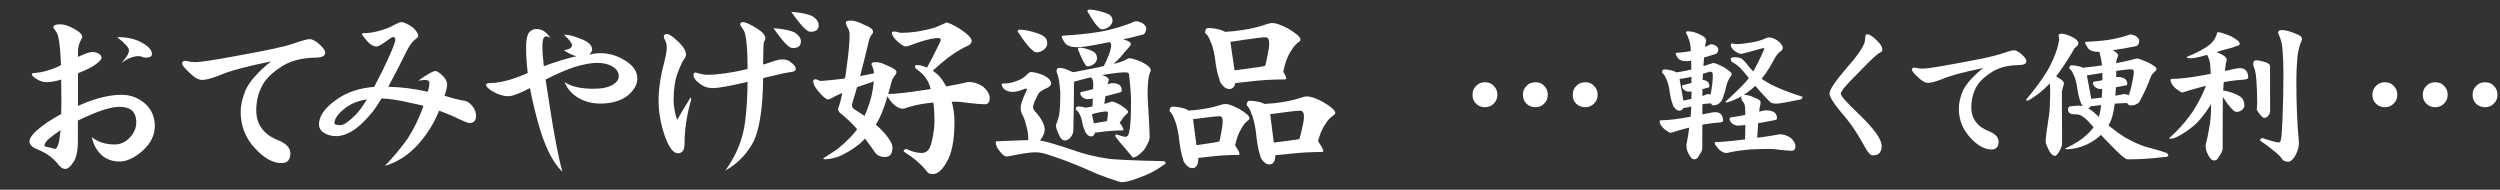
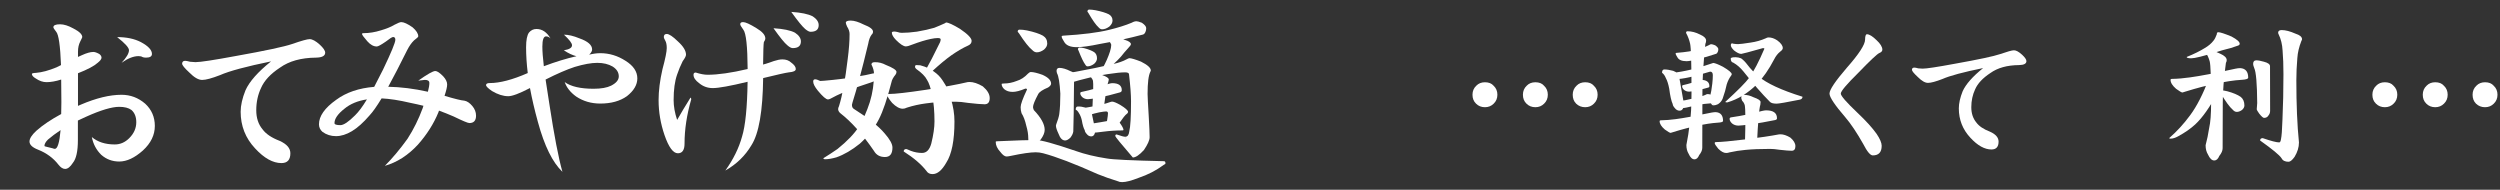
<svg xmlns="http://www.w3.org/2000/svg" version="1.1" id="cate_parts_id32" x="0px" y="0px" viewBox="0 0 527 40" style="enable-background:new 0 0 527 40;" xml:space="preserve">
  <rect x="0" y="0" width="527" height="40" fill="#333333" stroke="none" />
  <style type="text/css">
	.st0{fill:none;}
	.st1{fill:#FFFFFF;}
</style>
  <rect class="st0" width="527" height="40" />
  <g>
    <path class="st1" d="M12.66,5.12c0.81,0,1.73,0.29,2.77,0.86c1.28,0.65,1.91,1.26,1.91,1.84c0,0.05-0.14,0.37-0.43,0.94   c-0.31,0.6-0.47,1.3-0.47,2.11V12l0.78-0.35c1.02-0.47,1.84-0.7,2.46-0.7c0.31,0,0.73,0.14,1.25,0.43c0.31,0.23,0.47,0.5,0.47,0.78   c0,0.29-0.27,0.65-0.82,1.09c-0.76,0.68-2.14,1.41-4.14,2.19v6.88l0.62-0.27c3.23-1.38,6.08-2.07,8.55-2.07   c1.88,0,3.54,0.62,5,1.88c1.35,1.25,2.03,2.81,2.03,4.69c0,1.9-0.83,3.62-2.5,5.16c-1.75,1.56-3.41,2.34-5,2.34   c-1.46,0-2.72-0.47-3.79-1.41c-1.04-1.02-1.71-2.27-1.99-3.75c1.22,1.04,2.84,1.56,4.84,1.56c1.15,0,2.16-0.44,3.05-1.33   c0.99-0.99,1.48-2.11,1.48-3.36c0-1.12-0.34-1.98-1.02-2.58c-0.6-0.44-1.46-0.66-2.58-0.66c-1.56,0-3.91,0.7-7.03,2.11l-1.68,0.78   v4.14c0,2.32-0.35,3.91-1.05,4.77c-0.55,0.86-1.09,1.29-1.64,1.29c-0.47,0-0.94-0.3-1.41-0.9c-1.09-1.41-2.53-2.46-4.3-3.16   c-1.2-0.47-1.8-1.04-1.8-1.72c0-0.62,0.48-1.38,1.45-2.27c1.35-1.2,3.1-2.37,5.23-3.52l0.04-2.5c0-1.74-0.01-3.33-0.04-4.77   c-1.17,0.37-2.2,0.55-3.09,0.55c-0.76,0-1.51-0.26-2.27-0.78C7,16.22,6.72,15.91,6.72,15.59c0-0.13,0.29-0.21,0.86-0.23   c1.25-0.1,2.7-0.49,4.34-1.17l0.94-0.47c-0.16-4.11-0.5-6.46-1.02-7.03c-0.39-0.49-0.59-0.81-0.59-0.94   C11.25,5.33,11.72,5.12,12.66,5.12z M12.77,27.43c-1.02,0.68-1.9,1.34-2.66,1.99c-0.5,0.5-0.74,0.94-0.74,1.33   c0,0.08,0.16,0.14,0.47,0.2l1.25,0.31c0.21,0.08,0.36,0.12,0.47,0.12C12.13,31.38,12.54,30.06,12.77,27.43z M24.69,7.82   c1.98,0,3.65,0.35,5,1.05c1.56,0.83,2.34,1.67,2.34,2.5c0,0.52-0.42,0.78-1.25,0.78c-0.31,0-0.56-0.04-0.74-0.12   c-0.18-0.13-0.46-0.2-0.82-0.2c-1.07,0-2.27,0.47-3.59,1.41c1.04-1.12,1.56-2,1.56-2.66C27.19,10.05,26.35,9.12,24.69,7.82z" />
    <path class="st1" d="M39.03,12.82c0.21,0,0.56,0.07,1.05,0.2c0.52,0.05,0.9,0.08,1.13,0.08c1.02,0,3.84-0.43,8.48-1.29   c6.28-1.12,10.25-1.97,11.91-2.54c1.95-0.68,3.18-1.02,3.67-1.02c0.57,0,1.29,0.39,2.15,1.17c0.75,0.7,1.13,1.26,1.13,1.68   c0,0.68-0.65,1.03-1.95,1.05c-3.12,0.03-5.65,0.73-7.58,2.11c-1.98,1.3-3.31,2.72-3.98,4.26c-0.68,1.43-1.02,3.01-1.02,4.73   c0,1.62,0.44,2.96,1.33,4.02c0.7,0.96,1.9,1.77,3.59,2.42c1.51,0.68,2.27,1.55,2.27,2.62c0,1.38-0.62,2.07-1.88,2.07   c-1.8,0-3.65-1.03-5.55-3.09c-2.03-2.16-3.05-4.74-3.05-7.73c0-1.33,0.34-2.84,1.02-4.53c0.83-1.85,2.63-3.88,5.39-6.09   c-5.21,1.07-8.79,2.03-10.74,2.89c-1.75,0.68-3.01,1.02-3.79,1.02s-1.68-0.52-2.7-1.56c-1.02-0.94-1.52-1.56-1.52-1.88   C38.41,13.02,38.62,12.82,39.03,12.82z" />
    <path class="st1" d="M84.58,4.66c0.55,0,1.34,0.37,2.38,1.09c0.81,0.7,1.21,1.34,1.21,1.91c0,0.13-0.3,0.42-0.9,0.86   c-0.52,0.5-1,1.19-1.45,2.07c-1.51,3.05-2.84,5.61-3.98,7.7c2.66,0.05,5.44,0.4,8.36,1.05c0.21-0.78,0.31-1.39,0.31-1.84   c0-0.44-0.31-0.66-0.94-0.66L88.17,17c1.9-1.35,3.1-2.03,3.59-2.03c0.39,0,0.95,0.38,1.68,1.13c0.55,0.6,0.82,1.17,0.82,1.72   c0,0.47-0.18,1.26-0.55,2.38c2.19,0.65,3.58,0.99,4.18,1.02c0.57,0.1,1.13,0.48,1.68,1.13c0.52,0.62,0.78,1.3,0.78,2.03   c0,1.04-0.47,1.56-1.41,1.56c-0.31,0-1.41-0.46-3.28-1.37c-1.07-0.47-2.11-0.88-3.12-1.25l-0.12,0.35   c-0.99,2.42-2.44,4.7-4.34,6.84c-2.08,2.24-4.4,3.72-6.95,4.45c1.61-1.62,3.2-3.52,4.77-5.7c1.28-1.98,2.34-4.13,3.2-6.45   l0.16-0.51c-0.94-0.23-1.86-0.44-2.77-0.62c-2.32-0.55-4.34-0.86-6.05-0.94c-1.02,1.67-1.86,2.87-2.54,3.59   c-1.3,1.51-2.54,2.62-3.71,3.32s-2.29,1.05-3.36,1.05c-1.07,0-2.02-0.3-2.85-0.9c-0.5-0.44-0.74-0.98-0.74-1.6   c0-1.72,1.21-3.44,3.63-5.16c2.11-1.56,4.78-2.47,8.01-2.73c0.57-1.09,1.2-2.32,1.88-3.67c1.72-3.59,2.58-5.68,2.58-6.25   c0-0.39-0.16-0.59-0.47-0.59c-0.21,0-0.73,0.33-1.56,0.98c-0.99,0.68-1.62,1.02-1.88,1.02c-0.68,0-1.34-0.36-1.99-1.09   c-0.76-0.86-1.13-1.38-1.13-1.56c0-0.1,0.1-0.16,0.31-0.16c1.2,0,2.42-0.2,3.67-0.59c1.22-0.36,2.17-0.75,2.85-1.17   C83.86,4.85,84.34,4.66,84.58,4.66z M77.35,20.95c-1.93,0.29-3.52,0.95-4.77,1.99c-1.38,1.09-2.07,2.1-2.07,3.01   c0,0.29,0.42,0.43,1.25,0.43c0.68,0,1.71-0.69,3.09-2.07C75.6,23.58,76.44,22.46,77.35,20.95z" />
    <path class="st1" d="M118.88,7.31c0.94,0,2.03,0.26,3.28,0.78c1.77,0.62,2.66,1.41,2.66,2.34c0,0.34-0.21,0.7-0.62,1.09   c0.86-0.21,1.64-0.31,2.34-0.31c1.88,0,3.65,0.53,5.31,1.6c1.67,1.04,2.5,2.28,2.5,3.71c0,1.35-0.73,2.6-2.19,3.75   c-1.46,1.04-3.33,1.56-5.62,1.56c-1.9,0-3.59-0.49-5.08-1.48c-1.22-0.88-2.03-1.9-2.42-3.05c1.3,0.94,3.33,1.41,6.09,1.41   c1.59,0,2.83-0.22,3.71-0.66c1.07-0.55,1.6-1.2,1.6-1.95c0-0.83-0.43-1.52-1.29-2.07c-0.89-0.52-1.97-0.78-3.24-0.78   c-1.28,0-2.87,0.29-4.77,0.86c-1.67,0.55-3.71,1.43-6.13,2.66l0.82,5.31c0.99,6.48,1.9,11.2,2.73,14.14   c-2.08-1.98-3.8-5.47-5.16-10.47c-0.7-2.53-1.26-4.92-1.68-7.19c-2.21,1.15-3.74,1.72-4.57,1.72c-1.07,0-2.21-0.36-3.44-1.09   c-0.83-0.57-1.25-0.99-1.25-1.25c0-0.29,0.26-0.43,0.78-0.43c2.13,0,4.8-0.7,8.01-2.11c-0.23-1.9-0.35-3.71-0.35-5.43   c0-1.54,0.21-2.58,0.62-3.12c0.42-0.49,0.94-0.74,1.56-0.74c1.2,0,2.19,0.66,2.97,1.99c-0.29-0.29-0.6-0.43-0.94-0.43   c-0.52,0-0.78,0.72-0.78,2.15c0,0.99,0.1,2.37,0.31,4.14c2.5-0.94,4.79-1.64,6.88-2.11c-0.83-0.21-1.72-0.62-2.66-1.25   c1.15-0.18,1.72-0.53,1.72-1.05C120.6,9.12,120.03,8.38,118.88,7.31z" />
    <path class="st1" d="M140.55,7.16c0.49,0,1.28,0.52,2.34,1.56c1.15,1.04,1.72,1.98,1.72,2.81c0,0.29-0.23,0.74-0.7,1.37   c-0.47,0.94-0.86,1.88-1.17,2.81c-0.5,1.41-0.74,3.2-0.74,5.39c0,1.33,0.25,2.72,0.74,4.18c0.78-1.38,1.72-2.94,2.81-4.69   c0.1,0,0.16,0.12,0.16,0.35c-0.94,3.26-1.41,6.37-1.41,9.34c0,1.35-0.47,2.03-1.41,2.03c-0.99,0-1.93-1.28-2.81-3.83   c-0.83-2.42-1.25-4.88-1.25-7.38c0-1.95,0.27-4.13,0.82-6.52c0.6-2.21,0.9-3.7,0.9-4.45c0-0.68-0.1-1.2-0.31-1.56   c-0.21-0.36-0.31-0.61-0.31-0.74C139.93,7.38,140.14,7.16,140.55,7.16z M156.65,4.66c0.49,0,1.42,0.42,2.77,1.25   c1.28,0.76,1.91,1.48,1.91,2.19c0,0.21-0.1,0.47-0.31,0.78c-0.08,0.39-0.13,1.97-0.16,4.73c0.91-0.26,1.67-0.51,2.27-0.74   c0.7-0.23,1.3-0.35,1.8-0.35c0.75,0,1.37,0.22,1.84,0.66c0.65,0.47,0.98,0.92,0.98,1.37c0,0.39-0.48,0.62-1.45,0.7   c-0.65,0.08-2.46,0.48-5.43,1.21c-0.08,6.98-0.9,11.69-2.46,14.14c-1.33,2.24-3.16,4.02-5.51,5.35c1.69-2.37,2.86-4.75,3.52-7.15   c0.7-2.27,1.09-6.12,1.17-11.56c-3.67,0.89-6.12,1.33-7.34,1.33c-1.09,0-2.06-0.35-2.89-1.05c-0.78-0.57-1.17-1.16-1.17-1.76   c0-0.31,0.16-0.47,0.47-0.47c0.96,0.31,1.8,0.47,2.5,0.47c2.19,0,5-0.4,8.44-1.21c-0.03-4.79-0.33-7.55-0.9-8.28   c-0.44-0.6-0.66-0.98-0.66-1.13C156.02,4.81,156.23,4.66,156.65,4.66z M163.05,5.95c2.08,0.13,3.59,0.44,4.53,0.94   c0.83,0.55,1.25,1.16,1.25,1.84c0,0.94-0.57,1.41-1.72,1.41c-0.31,0-0.69-0.2-1.13-0.59C165.38,9.07,164.41,7.87,163.05,5.95z    M166.8,2.51c2.06,0.13,3.57,0.44,4.53,0.94c0.83,0.55,1.25,1.16,1.25,1.84c0,0.94-0.57,1.41-1.72,1.41c-0.29,0-0.66-0.2-1.13-0.59   C169.16,5.63,168.18,4.44,166.8,2.51z" />
    <path class="st1" d="M172.9,17.07c0.32,0,1.22-0.08,2.69-0.23c2.2-0.22,4.49-0.56,6.87-1.01c1.23-0.3,2.01-0.44,2.33-0.44   c0.78,0,1.17,0.24,1.17,0.73c0,0.25-0.12,0.42-0.36,0.49c-1.24,0.52-2.67,1.03-4.29,1.54c-2.48,0.83-4.59,1.73-6.32,2.69   c-0.19,0.08-0.34,0.12-0.45,0.12c-0.41,0-1.12-0.62-2.14-1.85c-0.65-0.8-0.98-1.44-0.98-1.92c0-0.31,0.13-0.47,0.4-0.47   C172.06,16.71,172.42,16.83,172.9,17.07z M186.72,13.68c1.51,0.6,2.26,1.09,2.26,1.48c0,0.19-0.07,0.39-0.21,0.58   c-0.48,0.58-0.77,1.12-0.86,1.62c-0.91,3.54-1.79,6.14-2.65,7.79c-0.96,1.88-2.29,3.6-4.01,5.14c-1.67,1.35-3.32,2.31-4.94,2.88   c-0.96,0.27-1.74,0.4-2.36,0.4c-0.25,0-0.38-0.07-0.38-0.22c1.03-0.63,2.02-1.28,2.97-1.94c2.05-1.65,3.56-3.22,4.51-4.71   c0.88-1.41,1.65-3.14,2.31-5.18c0.59-1.92,0.88-3.9,0.88-5.94c0-0.62-0.18-1.28-0.54-1.97c0-0.33,0.23-0.5,0.7-0.5   C185.22,13.09,186,13.29,186.72,13.68z M182.11,5.19c1.28,0.49,1.92,0.98,1.92,1.48c0,0.25-0.09,0.46-0.28,0.62   c-0.35,0.46-0.59,1.1-0.73,1.93c-1.29,5.39-2.4,9.51-3.31,12.37c-0.08,0.25-0.12,0.41-0.12,0.5c0,0.42,0.13,0.71,0.41,0.87   c3.03,1.91,5.19,3.62,6.47,5.14c1.11,1.26,1.66,2.26,1.66,3.01c0,1.33-0.53,1.99-1.58,1.99c-1.06,0-1.83-0.43-2.32-1.29   c-2.37-3.47-4.75-6.14-7.14-7.99c-0.27-0.26-0.41-0.54-0.41-0.83c0-0.16,0.06-0.37,0.18-0.61c0.7-2.2,1.31-5.52,1.84-9.96   c0.26-2,0.39-3.75,0.39-5.25c0-0.49-0.17-1.01-0.53-1.58c-0.18-0.39-0.26-0.66-0.26-0.81c0-0.29,0.35-0.44,1.04-0.44   C180.08,4.34,181,4.63,182.11,5.19z M204.37,17.28c0.82,0,1.76,0.31,2.81,0.93c0.96,0.82,1.45,1.64,1.45,2.46   c0,0.87-0.36,1.31-1.07,1.31c-0.68,0-1.85-0.1-3.5-0.29c-1.02-0.17-1.9-0.25-2.64-0.25c-2.54,0-4.63,0.12-6.26,0.36   c-1.36,0.18-2.69,0.47-3.99,0.89c-0.29,0.15-0.58,0.23-0.87,0.23c-0.67,0-1.42-0.41-2.23-1.22c-0.67-0.81-1.01-1.34-1.01-1.6   c0-0.2,0.13-0.29,0.38-0.29c1.24,0,3.82-0.29,7.75-0.88c3.79-0.59,6.72-1.13,8.79-1.62C204.16,17.3,204.29,17.28,204.37,17.28z    M188.52,6.65c0.19,0,0.42,0.04,0.71,0.11c0.28,0.11,0.57,0.16,0.85,0.16c0.91,0,1.99-0.08,3.22-0.25   c1.41-0.24,2.62-0.51,3.64-0.81c0.77-0.3,1.53-0.63,2.27-0.97c0.11-0.1,0.18-0.15,0.21-0.15c0.48,0,1.46,0.45,2.94,1.34   c1.64,1.11,2.46,1.96,2.46,2.53c0,0.44-0.24,0.77-0.73,0.99c-1.08,0.48-2.28,1.18-3.6,2.1c-1.11,0.79-2.45,1.91-4.02,3.35   c-0.28,0.26-0.64,0.39-1.1,0.39c-0.29,0-0.43-0.1-0.43-0.31c0.91-1.6,1.99-3.68,3.23-6.24c0.08-0.22,0.12-0.39,0.12-0.52   c0.05-0.23-0.16-0.35-0.62-0.35c-0.4,0-0.9,0.07-1.52,0.2c-1.08,0.23-2.35,0.62-3.79,1.16c-0.65,0.27-1.12,0.4-1.41,0.4   c-0.48,0-1.17-0.45-2.07-1.35C188.29,7.82,188,7.31,188,6.89C188,6.73,188.17,6.65,188.52,6.65z M193.15,13.72   c0.29,0,0.57,0.01,0.83,0.04c1.29,0.35,2.26,0.8,2.92,1.35c0.73,0.51,1.32,1.11,1.78,1.82c0.92,1.33,1.52,2.64,1.78,3.93   c0.49,1.6,0.74,3.18,0.74,4.75c0,4.03-0.58,6.92-1.73,8.69c-0.91,1.6-1.87,2.4-2.88,2.4c-0.58,0-1.01-0.21-1.28-0.64   c-1.07-1.39-2.67-2.77-4.81-4.13c0-0.34,0.18-0.51,0.55-0.51c0.06,0,0.37,0.12,0.93,0.37c0.78,0.3,1.58,0.45,2.39,0.45   c0.94,0,1.59-0.67,1.95-2c0.45-1.82,0.67-3.37,0.67-4.64c0-2.08-0.16-3.95-0.49-5.59c-0.32-1.52-0.69-2.58-1.09-3.18   c-0.36-0.72-1.11-1.48-2.25-2.28c-0.18-0.16-0.27-0.3-0.27-0.41C192.88,13.86,192.97,13.72,193.15,13.72z" />
    <path class="st1" d="M226.78,31.83c1.89,0.67,4.08,1.2,6.57,1.58c1.25,0.23,5.26,0.42,12.02,0.57c0.21,0,0.31,0.15,0.31,0.46   c0,0.1-0.12,0.21-0.35,0.31c-1.62,1.19-3.39,2.1-5.33,2.75c-1.51,0.59-2.66,0.89-3.45,0.89c-0.38,0-0.67-0.06-0.86-0.17   c-1.61-0.5-3.03-1-4.28-1.51c-4.93-2.21-8.77-3.67-11.5-4.4c-0.53-0.14-1.05-0.21-1.58-0.21c-1.12,0-2.84,0.25-5.16,0.74   c-0.46,0.1-0.79,0.15-0.98,0.15c-0.39,0-0.83-0.32-1.32-0.97c-0.65-0.7-0.97-1.39-0.97-2.09c0-0.1,0.08-0.15,0.24-0.15   c4.05-0.18,6.79-0.27,8.2-0.27C219.47,29.51,222.28,30.29,226.78,31.83z M219.75,15.77c1.21,0.54,1.82,1.16,1.82,1.86   c0,0.27-0.21,0.54-0.63,0.81c-1.13,0.47-1.82,0.92-2.07,1.37c-0.74,1.38-1.11,2.3-1.11,2.77c0,0.13,0.06,0.34,0.17,0.62   c1.53,1.6,2.29,2.99,2.29,4.17c0,0.6-0.28,1.28-0.84,2.05c-0.68,0.65-1.35,0.97-2,0.97c-0.58,0-0.87-0.12-0.87-0.35   c0-0.05,0.06-0.09,0.18-0.14c0.1-0.19,0.12-0.45,0.07-0.78c0-0.8-0.14-1.67-0.42-2.61c-0.24-1.09-0.57-1.97-1-2.65   c-0.13-0.41-0.19-0.84-0.19-1.28c0-0.57,0.44-1.8,1.33-3.67v-0.08c0-0.11-0.11-0.16-0.32-0.16c-1.11,0.47-2.01,0.7-2.7,0.7   c-0.72,0-1.31-0.19-1.77-0.58c-0.36-0.34-0.54-0.7-0.54-1.08c0-0.07,0.16-0.11,0.48-0.11c0.9,0,1.8-0.18,2.7-0.54   c0.87-0.26,1.66-0.78,2.38-1.55c0.22-0.22,0.42-0.33,0.61-0.33C217.85,15.19,218.66,15.38,219.75,15.77z M216.51,6.42   c1.48,0.32,2.59,0.68,3.34,1.1c0.61,0.38,0.91,0.93,0.91,1.66c0,0.44-0.22,0.86-0.67,1.27c-0.52,0.38-1.03,0.58-1.53,0.58   c-0.34,0-0.66-0.16-0.96-0.48c-0.7-0.56-1.64-1.73-2.8-3.53c-0.18-0.19-0.28-0.33-0.28-0.42c0.06-0.23,0.18-0.35,0.38-0.35   C215.36,6.24,215.9,6.3,216.51,6.42z M225.61,14.98c0.7,0.26,1.05,0.5,1.05,0.74c0,0.08-0.06,0.16-0.18,0.23   c-0.06,0.44-0.09,1.33-0.09,2.68c-0.02,3.91-0.07,6.94-0.14,9.08c-0.05,0.42-0.26,0.85-0.62,1.32c-0.42,0.39-0.78,0.58-1.09,0.58   c-0.6,0-1.06-0.47-1.4-1.41c-0.36-0.76-0.55-1.33-0.55-1.72l0.06-0.26c0.35-0.91,0.56-1.62,0.64-2.14   c0.16-1.17,0.23-2.61,0.23-4.34c-0.13-2.25-0.36-3.69-0.72-4.34c-0.05-0.21-0.08-0.35-0.08-0.43c0-0.44,0.21-0.66,0.62-0.66   C223.98,14.32,224.73,14.54,225.61,14.98z M239.58,4.48c0.22,0,0.59,0.11,1.13,0.32c0.61,0.42,0.91,0.8,0.91,1.13   c0,0.31-0.05,0.57-0.15,0.78c-0.12,0.31-0.3,0.5-0.52,0.57c-2.93,0.78-5.95,1.44-9.07,1.98c-2.17,0.46-3.8,0.68-4.91,0.68   c-1.38,0-2.27-0.39-2.67-1.17c-0.33-0.5-0.5-0.85-0.5-1.07c0-0.12,0.1-0.18,0.29-0.18c4.12-0.24,7.34-0.65,9.67-1.22   c1.86-0.45,3.47-0.95,4.83-1.52C238.93,4.58,239.26,4.48,239.58,4.48z M240.52,12.99c1.38,0.69,2.07,1.31,2.07,1.86   c0,0.08-0.03,0.16-0.09,0.25c-0.4,0.8-0.59,2.36-0.59,4.69c0,0.48,0.08,2.09,0.25,4.85c0.12,2.12,0.18,3.56,0.18,4.29   c0,0.61-0.4,1.51-1.19,2.68c-0.96,1.06-1.75,1.59-2.37,1.59l-1.57-4.38c0.47,0,0.75-0.36,0.83-1.07c0.26-1.01,0.38-3.16,0.38-6.43   c0-1.34-0.14-3.21-0.42-5.63c0-0.3-0.28-0.44-0.84-0.44c-0.82,0-2.03,0.12-3.63,0.37c-2.42,0.35-5.17,1-8.26,1.94   c-0.2,0-0.49-0.29-0.88-0.88c-0.28-0.39-0.42-0.8-0.42-1.22c0-0.08,0.1-0.13,0.31-0.13c1.21-0.03,2.12-0.11,2.72-0.25   c2.56-0.46,5.11-0.99,7.64-1.58c1.17-0.26,2.12-0.59,2.83-0.99c0.28-0.16,0.5-0.25,0.64-0.25   C238.53,12.29,239.33,12.52,240.52,12.99z M228.94,22.71c0.77,0.31,1.16,0.64,1.16,0.98l0.79,3.76c-0.05,0.86-0.34,1.3-0.87,1.3   c-0.37,0-0.68-0.17-0.95-0.52c-0.27-0.3-0.4-0.56-0.4-0.77c-0.25-0.42-0.46-1.14-0.63-2.15c-0.15-0.62-0.36-1.12-0.61-1.48   c-0.17-0.33-0.39-0.57-0.67-0.72c0-0.44,0.15-0.66,0.45-0.66C227.7,22.43,228.27,22.52,228.94,22.71z M228.57,10.16   c0.93,0.25,1.63,0.53,2.11,0.85c0.38,0.29,0.57,0.72,0.57,1.29c0,0.4-0.2,0.79-0.61,1.16c-0.48,0.35-0.95,0.53-1.4,0.53   c-0.17,0-0.33-0.13-0.48-0.4c-0.35-0.46-0.82-1.43-1.4-2.91c-0.09-0.16-0.14-0.27-0.14-0.34c0.05-0.21,0.17-0.32,0.35-0.32   C227.85,10.02,228.19,10.07,228.57,10.16z M234.45,17.53c1.34,0,2.02,0.49,2.02,1.47c0,0.25-0.13,0.41-0.4,0.48   c-1.58,0.46-3.09,0.83-4.51,1.11c-1.13,0.21-1.87,0.32-2.22,0.32c-0.45,0-0.85-0.14-1.18-0.42c-0.29-0.28-0.44-0.55-0.44-0.83   c0-0.16,0.09-0.25,0.27-0.28c2.05-0.42,3.95-0.99,5.7-1.7C234.03,17.58,234.29,17.53,234.45,17.53z M236.14,22.11   c1.11,0.68,1.66,1.18,1.66,1.48c-0.02,0.18-0.11,0.32-0.27,0.41c-0.33,0.24-0.85,0.89-1.58,1.96c-0.53,0.54-1.09,0.81-1.69,0.81   c-0.66,0-1-0.29-1-0.86c0.08-0.26,0.16-0.74,0.25-1.43c0.03-0.23,0.05-0.43,0.05-0.59c0-0.27-0.13-0.4-0.4-0.4   c-0.22,0-0.7,0.06-1.43,0.19c-0.61,0.12-1.42,0.34-2.41,0.66c-0.2,0-0.46-0.16-0.78-0.49c-0.26-0.3-0.41-0.61-0.46-0.91   c0.04-0.11,0.15-0.16,0.32-0.16c0.91-0.13,2.11-0.37,3.62-0.69c0.78-0.17,1.49-0.38,2.11-0.61c0.1-0.04,0.2-0.06,0.28-0.06   C234.72,21.41,235.3,21.64,236.14,22.11z M230.94,2.16c1.24,0.25,2.18,0.54,2.81,0.86c0.51,0.3,0.77,0.73,0.77,1.31   c0,0.44-0.22,0.86-0.67,1.27c-0.52,0.38-1.03,0.58-1.53,0.58c-0.26,0-0.51-0.14-0.74-0.41c-0.54-0.48-1.26-1.49-2.15-3.04   c-0.14-0.17-0.21-0.29-0.21-0.36c0.06-0.23,0.18-0.35,0.38-0.35C229.98,2.02,230.43,2.07,230.94,2.16z M234.61,25.22   c0.58,0,1.08,0.24,1.47,0.71c0.5,0.7,0.75,1.19,0.75,1.46c-0.04,0.07-0.1,0.1-0.19,0.1c-1.35,0-2.68,0.09-4,0.26   c-1.13,0.15-1.83,0.22-2.1,0.22c-0.29,0-0.56-0.21-0.8-0.62c-0.21-0.33-0.31-0.7-0.31-1.11c0-0.12,0.1-0.19,0.31-0.19   c0.48,0,1.22-0.09,2.22-0.28c0.93-0.13,1.67-0.29,2.22-0.46C234.34,25.26,234.48,25.22,234.61,25.22z M232.33,15.82   c0.93,0.32,1.4,0.64,1.4,0.94c-0.02,0.13-0.05,0.26-0.07,0.38c-0.23,0.55-0.57,2.47-1.01,5.75h-2.37c0.18-3.34,0.22-5.29,0.12-5.87   c-0.09-0.29-0.21-0.5-0.36-0.63c-0.08-0.21-0.13-0.35-0.13-0.43c0-0.42,0.15-0.64,0.44-0.64C231.02,15.33,231.68,15.5,232.33,15.82   z M237.1,8.4c0.87,0.26,1.3,0.57,1.3,0.93c0,0.11-0.11,0.29-0.34,0.54c-0.45,0.52-0.8,0.92-1.06,1.2   c-0.79,1.07-1.91,2.19-3.34,3.34c-0.28,0.14-0.55,0.21-0.8,0.21c-0.29,0-0.44-0.08-0.44-0.23c0.68-1.2,1.19-2.37,1.56-3.51   c0.18-0.58,0.27-1.06,0.27-1.42c0-0.14-0.21-0.52-0.64-1.12c0-0.29,0.28-0.43,0.83-0.43C235.34,7.9,236.23,8.07,237.1,8.4z    M235.37,28.34c0.95,0.33,1.56,0.49,1.83,0.49l1.61,4.38c-2.47-2.87-3.71-4.38-3.71-4.53C235.1,28.46,235.19,28.34,235.37,28.34z" />
-     <path class="st1" d="M249.71,22.88c1.11,0.45,1.67,0.92,1.67,1.42l1.23,9.27c-0.07,1.25-0.49,1.87-1.26,1.87   c-0.53,0-0.98-0.25-1.37-0.76c-0.38-0.43-0.58-0.8-0.58-1.12c-0.38-0.98-0.69-2.65-0.94-5.01c-0.23-1.46-0.53-2.6-0.91-3.43   c-0.25-0.76-0.58-1.32-1-1.68c0-0.63,0.22-0.95,0.65-0.95C247.91,22.49,248.75,22.62,249.71,22.88z M261.11,22.89   c1.52,0.89,2.28,1.56,2.28,2.02c0,0.19-0.12,0.36-0.35,0.51c-0.58,0.46-1.03,1.02-1.34,1.67c-0.63,0.96-1.11,2.29-1.42,3.98   c-0.05,0.24-0.37,0.44-0.97,0.58c-0.74,0.22-1.25,0.33-1.54,0.33c-0.79,0-1.18-0.31-1.18-0.94c0.31-0.52,0.58-1.53,0.83-3.04   c0.21-1,0.32-1.8,0.32-2.42c0-0.72-0.22-1.08-0.67-1.08c-0.53,0-1.64,0.11-3.33,0.34c-2.39,0.32-3.66,0.47-3.8,0.47   c-0.24,0-0.56-0.19-0.96-0.57c-0.24-0.38-0.36-0.76-0.36-1.15c0-0.14,0.11-0.21,0.32-0.21c1.95-0.05,3.69-0.22,5.21-0.49   c1.07-0.18,2.14-0.44,3.21-0.78c0.36-0.13,0.68-0.19,0.96-0.19C258.93,21.92,259.85,22.25,261.11,22.89z M258.23,29.53   c0.8,0,1.48,0.33,2.03,0.98c0.69,0.97,1.04,1.63,1.04,2c-0.05,0.1-0.15,0.15-0.29,0.15c-2.03,0-4.03,0.12-6.01,0.36   c-1.7,0.21-2.75,0.32-3.15,0.32c-0.4,0-0.77-0.28-1.11-0.85c-0.28-0.45-0.43-0.96-0.43-1.53c0-0.17,0.14-0.25,0.43-0.25   c0.74,0,1.89-0.13,3.42-0.39c1.43-0.19,2.57-0.4,3.42-0.64C257.83,29.58,258.04,29.53,258.23,29.53z M257.42,6.32   c1.2,0.48,1.8,0.99,1.8,1.53l1.3,8.89c-0.08,1.34-0.53,2.02-1.36,2.02c-0.57,0-1.06-0.27-1.47-0.81c-0.41-0.46-0.62-0.87-0.62-1.2   c-0.4-0.95-0.74-2.56-1-4.85c-0.25-1.41-0.57-2.52-0.97-3.33c-0.27-0.74-0.62-1.28-1.07-1.63c0-0.68,0.23-1.03,0.7-1.03   C255.48,5.9,256.38,6.04,257.42,6.32z M271.48,5.99c1.77,1.04,2.66,1.82,2.66,2.35c0,0.2-0.14,0.39-0.41,0.55   c-0.67,0.5-1.19,1.11-1.55,1.81c-0.73,1.04-1.28,2.48-1.64,4.33c-0.06,0.28-0.43,0.51-1.13,0.68c-0.86,0.25-1.46,0.38-1.8,0.38   c-0.92,0-1.38-0.36-1.38-1.09c0.35-0.55,0.67-1.65,0.95-3.28c0.25-1.07,0.37-1.94,0.37-2.6c0-0.84-0.26-1.26-0.79-1.26   c-0.67,0-2.1,0.17-4.28,0.5c-3.07,0.47-4.69,0.7-4.87,0.7c-0.28,0-0.65-0.22-1.12-0.67c-0.28-0.45-0.42-0.89-0.42-1.34   c0-0.17,0.12-0.25,0.38-0.25c2.45-0.07,4.63-0.29,6.54-0.65c1.34-0.24,2.69-0.59,4.03-1.05c0.45-0.17,0.85-0.25,1.21-0.25   C268.93,4.85,270.01,5.23,271.48,5.99z M268.08,13.59c0.8,0,1.48,0.33,2.03,0.98c0.69,0.97,1.04,1.63,1.04,2   c-0.06,0.12-0.18,0.17-0.35,0.17c-2.47,0-4.9,0.14-7.3,0.43c-2.06,0.25-3.34,0.38-3.83,0.38c-0.4,0-0.77-0.28-1.11-0.85   c-0.28-0.45-0.43-0.96-0.43-1.53c0-0.17,0.14-0.25,0.43-0.25c0.95,0,2.4-0.15,4.35-0.44c1.81-0.21,3.26-0.45,4.35-0.73   C267.56,13.65,267.83,13.59,268.08,13.59z M265.96,21.63c1.11,0.45,1.67,0.92,1.67,1.42l1.23,9.74c-0.07,1.25-0.49,1.87-1.26,1.87   c-0.53,0-0.98-0.25-1.37-0.76c-0.38-0.43-0.58-0.8-0.58-1.12c-0.38-1.02-0.69-2.77-0.94-5.24c-0.23-1.52-0.53-2.72-0.91-3.59   c-0.25-0.8-0.58-1.38-1-1.76c0-0.63,0.22-0.95,0.65-0.95C264.16,21.24,265,21.37,265.96,21.63z M278.82,21.45   c1.77,1.04,2.66,1.82,2.66,2.35c0,0.2-0.14,0.38-0.43,0.54c-0.7,0.49-1.24,1.08-1.62,1.77c-0.76,1.02-1.33,2.43-1.72,4.23   c-0.06,0.28-0.43,0.51-1.13,0.68c-0.86,0.25-1.46,0.38-1.8,0.38c-0.92,0-1.38-0.36-1.38-1.09c0.39-0.54,0.75-1.6,1.06-3.19   c0.27-1.05,0.41-1.89,0.41-2.53c0-0.84-0.26-1.26-0.79-1.26c-0.56,0-1.74,0.12-3.55,0.37c-2.54,0.35-3.89,0.52-4.04,0.52   c-0.28,0-0.65-0.22-1.12-0.67c-0.28-0.45-0.42-0.89-0.42-1.34c0-0.17,0.12-0.25,0.38-0.25c2.12-0.06,4.02-0.24,5.67-0.55   c1.17-0.2,2.33-0.5,3.5-0.88c0.39-0.14,0.74-0.21,1.05-0.21C276.27,20.32,277.36,20.7,278.82,21.45z M275.89,28.91   c0.8,0,1.48,0.33,2.03,0.98c0.69,0.97,1.04,1.63,1.04,2c-0.06,0.1-0.16,0.15-0.32,0.15c-2.23,0-4.43,0.12-6.61,0.36   c-1.87,0.21-3.02,0.32-3.46,0.32c-0.4,0-0.77-0.28-1.11-0.85c-0.28-0.45-0.43-0.96-0.43-1.53c0-0.17,0.14-0.25,0.43-0.25   c0.84,0,2.12-0.13,3.85-0.39c1.6-0.19,2.89-0.4,3.85-0.64C275.43,28.95,275.67,28.91,275.89,28.91z" />
    <path class="st1" d="M313.03,17.34c0.79,0,1.4,0.24,1.81,0.72c0.54,0.5,0.81,1.14,0.81,1.91c0,0.75-0.26,1.38-0.78,1.88   c-0.5,0.5-1.12,0.75-1.84,0.75c-0.75,0-1.38-0.25-1.88-0.75c-0.5-0.48-0.75-1.1-0.75-1.88c0-0.77,0.27-1.41,0.81-1.91   C311.68,17.58,312.28,17.34,313.03,17.34z M323.66,17.34c0.79,0,1.4,0.24,1.81,0.72c0.54,0.5,0.81,1.14,0.81,1.91   c0,0.75-0.26,1.38-0.78,1.88c-0.5,0.5-1.12,0.75-1.84,0.75c-0.75,0-1.38-0.25-1.88-0.75c-0.5-0.48-0.75-1.1-0.75-1.88   c0-0.77,0.27-1.41,0.81-1.91C322.3,17.58,322.91,17.34,323.66,17.34z M334.16,17.34c0.79,0,1.4,0.24,1.81,0.72   c0.54,0.5,0.81,1.14,0.81,1.91c0,0.75-0.26,1.38-0.78,1.88c-0.5,0.5-1.12,0.75-1.84,0.75c-0.75,0-1.39-0.25-1.91-0.75   c-0.48-0.48-0.72-1.1-0.72-1.88c0-0.77,0.27-1.41,0.81-1.91C332.8,17.58,333.41,17.34,334.16,17.34z" />
    <path class="st1" d="M361.67,23.64c1.03,0.06,1.55,0.68,1.55,1.85c0,0.21-0.38,0.33-1.13,0.37c-1.26,0.08-2.72,0.3-4.38,0.68   c-1.33,0.25-3.03,0.69-5.08,1.33l-0.46,0.14c-0.17,0-0.58-0.24-1.24-0.72c-0.72-0.62-1.08-1.2-1.08-1.74   c0-0.12,0.09-0.19,0.28-0.19c0.99-0.02,2.01-0.1,3.05-0.24c1.69-0.22,4.25-0.68,7.68-1.4C361.17,23.67,361.44,23.64,361.67,23.64z    M352.7,14.93c0.82,0.33,1.23,0.68,1.23,1.05l1.05,5.97c-0.05,0.92-0.36,1.38-0.93,1.38c-0.39,0-0.73-0.19-1.01-0.56   c-0.28-0.32-0.43-0.59-0.43-0.82c-0.3-0.64-0.54-1.73-0.74-3.27c-0.18-0.95-0.42-1.7-0.72-2.24c-0.2-0.5-0.46-0.86-0.79-1.1   c0-0.47,0.16-0.7,0.48-0.7C351.37,14.64,351.98,14.74,352.7,14.93z M363.21,14.08c1.22,0.72,1.84,1.24,1.84,1.56   c0,0.1-0.05,0.22-0.15,0.33c-0.39,0.52-0.69,1.13-0.91,1.83c-0.17,0.86-0.45,1.85-0.85,2.97c-0.17,0.47-0.5,0.87-0.98,1.19   c-0.36,0.17-0.67,0.25-0.93,0.25l-0.8-1.64c0.24-0.96,0.42-1.94,0.52-2.93c0.08-0.67,0.11-1.26,0.11-1.8   c0-0.49-0.19-0.74-0.57-0.74c-3.4,1.05-5.81,1.58-7.22,1.58c-0.34,0-0.62-0.14-0.84-0.43c-0.14-0.27-0.2-0.5-0.2-0.68   c0-0.13,0.08-0.2,0.25-0.2c2.57-0.27,5.46-0.97,8.67-2.1C361.5,13.29,362.19,13.55,363.21,14.08z M360.74,9.32   c0.16,0,0.43,0.08,0.82,0.23c0.44,0.31,0.66,0.58,0.66,0.82c0,0.22-0.04,0.41-0.11,0.57c-0.09,0.22-0.22,0.36-0.38,0.41   c-1.3,0.45-2.64,0.83-4.03,1.15c-0.96,0.26-1.69,0.4-2.18,0.4c-1,0-1.65-0.28-1.94-0.85c-0.24-0.36-0.36-0.62-0.36-0.78   c0-0.09,0.07-0.13,0.21-0.13c1.94-0.15,3.46-0.39,4.56-0.73c0.88-0.27,1.64-0.57,2.28-0.91C360.43,9.38,360.58,9.32,360.74,9.32z    M359.99,19.83c0.47,0,0.86,0.19,1.18,0.57c0.4,0.56,0.6,0.95,0.6,1.16c-0.04,0.14-0.11,0.21-0.21,0.21c-1.51,0-3,0.18-4.47,0.54   c-1.26,0.31-2.04,0.47-2.34,0.47c-0.23,0-0.45-0.16-0.64-0.49c-0.17-0.26-0.25-0.56-0.25-0.89c0-0.1,0.08-0.15,0.25-0.15   c0.59,0,1.48-0.16,2.69-0.47c1.12-0.23,2.02-0.48,2.69-0.78C359.67,19.88,359.84,19.83,359.99,19.83z M358.5,16.83   c1.23,0,1.84,0.45,1.84,1.34c0,0.15-0.08,0.25-0.24,0.29c-0.95,0.28-1.85,0.5-2.7,0.67c-0.68,0.13-1.12,0.19-1.33,0.19   c-0.41,0-0.77-0.13-1.08-0.38c-0.27-0.25-0.4-0.51-0.4-0.76c0-0.15,0.08-0.23,0.25-0.25c1.16-0.25,2.23-0.59,3.23-1.01   C358.27,16.86,358.41,16.83,358.5,16.83z M358.37,7.28c0.85,0.37,1.28,0.8,1.28,1.28c0,0.22-0.05,0.45-0.16,0.7   c-0.41,3.91-0.62,7.3-0.62,10.17l-0.03,11.73c0,0.48-0.22,0.99-0.65,1.53c-0.25,0.6-0.58,0.9-0.99,0.9c-0.48,0-0.89-0.39-1.24-1.18   c-0.31-0.5-0.47-1.11-0.47-1.84c0.29-1.43,0.53-2.95,0.71-4.58c0.25-1.39,0.37-3.58,0.37-6.57c0-5.94-0.1-9.34-0.29-10.19   c-0.17-0.79-0.46-1.56-0.86-2.29c0-0.23,0.1-0.35,0.31-0.35C356.6,6.59,357.47,6.82,358.37,7.28z M360.41,20.57l0.81,1.65   c-0.21,0-0.38-0.12-0.5-0.35c-0.16-0.3-0.38-0.56-0.66-0.76c-0.12-0.07-0.18-0.2-0.18-0.41c0-0.13,0.05-0.2,0.16-0.2   C360.14,20.5,360.27,20.52,360.41,20.57z M375.33,28.31c0.61,0,1.3,0.23,2.07,0.69c0.71,0.6,1.07,1.21,1.07,1.81   c0,0.65-0.26,0.97-0.79,0.97c-0.5,0-1.36-0.07-2.58-0.21c-0.76-0.12-1.41-0.18-1.95-0.18c-2.12,0-3.87,0.07-5.23,0.21   c-1.13,0.1-2.25,0.28-3.33,0.52c-0.24,0.09-0.49,0.13-0.73,0.13c-0.5,0-1.04-0.3-1.65-0.9c-0.5-0.6-0.75-0.99-0.75-1.18   c0-0.15,0.09-0.22,0.28-0.22c1,0,3.07-0.19,6.21-0.57c3.04-0.38,5.39-0.73,7.05-1.05C375.16,28.32,375.26,28.31,375.33,28.31z    M365.42,9.22c0.33,0.05,0.65,0.08,0.97,0.08c0.39,0,1.26-0.11,2.61-0.32c1.16-0.16,2.24-0.47,3.23-0.91   c0.19-0.12,0.39-0.18,0.58-0.18c0.6,0,1.2,0.2,1.82,0.61c0.79,0.58,1.18,1.12,1.18,1.64c0,0.23-0.18,0.48-0.54,0.74   c-0.51,0.4-0.94,0.95-1.29,1.65c-1.1,2.11-2.32,3.86-3.66,5.27c-1.9,1.87-3.97,3.14-6.22,3.79c-0.27,0-0.4-0.04-0.4-0.12   c2.67-2.44,4.34-4.13,5.02-5.07c0.97-1.34,2.04-3.38,3.21-6.12c0-0.09-0.1-0.14-0.3-0.14c-2.87,0.81-4.39,1.22-4.57,1.22   c-0.4,0-0.92-0.25-1.54-0.74c-0.44-0.44-0.66-0.8-0.66-1.08c0-0.27,0.1-0.4,0.29-0.4C365.21,9.14,365.3,9.17,365.42,9.22z    M372.29,23.26c1.54,0,2.3,0.56,2.3,1.68c0,0.2-0.15,0.33-0.45,0.38c-1.81,0.37-3.53,0.67-5.16,0.9c-1.3,0.17-2.14,0.26-2.53,0.26   c-0.52,0-0.97-0.16-1.35-0.47c-0.33-0.32-0.5-0.63-0.5-0.95c0-0.18,0.1-0.29,0.31-0.32c2.34-0.34,4.51-0.79,6.52-1.35   C371.82,23.3,372.11,23.26,372.29,23.26z M367.03,12.3c0.47,0.34,0.92,0.8,1.35,1.38c0.59,0.79,1.36,1.59,2.31,2.41   c1.71,1.47,4.8,2.91,9.28,4.3c0,0.34-0.21,0.55-0.64,0.63c-2.75,0.55-4.36,0.83-4.82,0.83c-0.7,0-1.18-0.13-1.42-0.39   c-1.7-1.71-3.55-3.84-5.56-6.38c-0.65-0.8-1.37-1.43-2.15-1.87c-0.36-0.08-0.54-0.36-0.54-0.86c0-0.19,0.34-0.29,1.01-0.29   C366.23,12.06,366.62,12.14,367.03,12.3z M369.64,20.5c1,0.35,1.49,0.68,1.49,1.01c-0.02,0.19-0.03,0.37-0.05,0.56   c-0.26,0.82-0.5,3.63-0.72,8.4h-2.53c0.14-4.74,0.13-7.51-0.04-8.32c-0.13-0.4-0.31-0.69-0.53-0.88c-0.13-0.3-0.19-0.5-0.2-0.6   c0-0.45,0.16-0.68,0.47-0.68C368.25,19.98,368.96,20.16,369.64,20.5z" />
    <path class="st1" d="M393.55,7.22c0.5,0,1.18,0.42,2.03,1.25c0.81,0.75,1.22,1.42,1.22,2c0,0.31-0.22,0.55-0.66,0.72   c-0.48,0.23-1.95,1.61-4.41,4.16c-2.46,2.42-3.69,3.88-3.69,4.38c0,0.48,1.18,1.83,3.53,4.06c1.79,1.69,3.13,3.17,4.03,4.44   c0.71,1.06,1.06,1.9,1.06,2.5c0,1.35-0.62,2.03-1.88,2.03c-0.52,0-1.2-0.81-2.03-2.44c-1.33-2.35-2.58-4.22-3.75-5.59   c-2.23-2.58-3.34-4.25-3.34-5c0-0.81,1.21-2.61,3.62-5.41c2.58-2.92,3.88-4.91,3.88-5.97C393.17,7.59,393.3,7.22,393.55,7.22z" />
    <path class="st1" d="M403.54,14.25c0.17,0,0.45,0.05,0.84,0.16c0.42,0.04,0.72,0.06,0.91,0.06c0.81,0,3.07-0.34,6.78-1.03   c5.02-0.9,8.2-1.57,9.53-2.03c1.56-0.54,2.54-0.81,2.94-0.81c0.46,0,1.03,0.31,1.72,0.94c0.6,0.56,0.91,1.01,0.91,1.34   c0,0.54-0.52,0.82-1.56,0.84c-2.5,0.02-4.52,0.58-6.06,1.69c-1.58,1.04-2.65,2.18-3.19,3.41c-0.54,1.15-0.81,2.41-0.81,3.78   c0,1.29,0.35,2.36,1.06,3.22c0.56,0.77,1.52,1.42,2.88,1.94c1.21,0.54,1.81,1.24,1.81,2.09c0,1.1-0.5,1.66-1.5,1.66   c-1.44,0-2.92-0.82-4.44-2.47c-1.62-1.73-2.44-3.79-2.44-6.19c0-1.06,0.27-2.27,0.81-3.62c0.67-1.48,2.1-3.1,4.31-4.88   c-4.17,0.85-7.03,1.62-8.59,2.31c-1.4,0.54-2.41,0.81-3.03,0.81s-1.34-0.42-2.16-1.25c-0.81-0.75-1.22-1.25-1.22-1.5   C403.04,14.41,403.21,14.25,403.54,14.25z" />
-     <path class="st1" d="M436.94,7.86c0.78,0.41,1.17,0.82,1.17,1.23c0,0.26-0.14,0.51-0.42,0.77c-0.31,0.18-0.5,0.4-0.57,0.66   c-1.45,2.45-2.78,4.45-4,5.98c-1.6,1.79-3.06,3.11-4.38,3.95c-0.72,0.51-1.19,0.77-1.41,0.77c-0.13,0-0.19-0.09-0.19-0.27   c1.86-2.18,3.35-4.22,4.49-6.11c0.87-1.54,1.55-3.09,2.04-4.66c0.27-0.93,0.4-1.59,0.4-1.98l-0.11-0.73c0-0.24,0.18-0.36,0.55-0.36   C435.13,7.09,435.94,7.35,436.94,7.86z M432.74,15.71c1.56,0.81,2.34,1.42,2.34,1.83c0,0.17-0.07,0.44-0.2,0.81   c-0.16,0.56-0.24,0.87-0.24,0.92l0.05,10.9c0,0.51-0.17,1.04-0.51,1.59c-0.39,0.72-0.72,1.09-1.01,1.09c-0.58,0-1.14-0.71-1.7-2.12   c-0.17-0.37-0.25-0.67-0.25-0.91c0-0.65,0.24-2.51,0.72-5.57c0.16-0.99,0.24-2.83,0.24-5.52c0-1.2-0.23-2.24-0.68-3.12   c0-0.07,0.16-0.11,0.47-0.11C432.32,15.49,432.57,15.57,432.74,15.71z M445.23,10.51c0.85,0.42,1.28,0.83,1.28,1.23l-0.19,0.47   c-0.1,0.2-0.17,0.51-0.24,0.93c0.06,2.46,0.02,4.72-0.14,6.79c-0.16,2.97-0.62,5.08-1.38,6.32c-1.02,1.84-2.62,3.27-4.81,4.28   c-1.49,0.62-2.84,0.93-4.05,0.93c-0.22,0-0.33-0.05-0.33-0.16c2.03-0.96,3.55-1.94,4.59-2.95c1.58-1.43,2.52-3.18,2.83-5.23   c0.27-1.52,0.41-4.23,0.41-8.14c0-1.16-0.29-2.81-0.88-4.94c0-0.22,0.15-0.33,0.44-0.33C443.61,9.72,444.43,9.98,445.23,10.51z    M439.42,22.44c0.6,0.26,1.23,0.65,1.89,1.17c2.7,2.52,4.87,4.28,6.51,5.28c1.63,0.93,3.1,1.61,4.39,2.02   c1.86,0.48,3.37,0.92,4.53,1.34c0.22,0.17,0.33,0.33,0.33,0.47c0,0.27-0.34,0.4-1.03,0.4c-2.56,0.31-5.03,0.47-7.4,0.47   c-0.31,0-0.64-0.15-0.98-0.46c-0.77-0.5-3.38-3.14-7.81-7.93c-0.43-0.35-0.79-0.62-1.1-0.81c-0.23-0.19-0.69-0.29-1.39-0.29   c-0.95,0-1.42-0.33-1.42-1.01c0-0.36,0.16-0.59,0.47-0.68c0.99-0.1,1.62-0.14,1.88-0.14C438.67,22.27,439.05,22.33,439.42,22.44z    M438.54,14.05c0.82,0.33,1.23,0.68,1.23,1.05l1.18,6.34c-0.05,0.92-0.36,1.38-0.93,1.38c-0.39,0-0.73-0.19-1.01-0.56   c-0.28-0.32-0.43-0.59-0.43-0.82c-0.31-0.67-0.57-1.82-0.78-3.45c-0.19-1-0.44-1.79-0.76-2.37c-0.21-0.53-0.49-0.91-0.83-1.16   c0-0.47,0.16-0.7,0.48-0.7C437.21,13.77,437.83,13.86,438.54,14.05z M452.38,12.97c1.48,0.67,2.22,1.21,2.22,1.62   c0,0.1-0.08,0.23-0.24,0.38c-0.51,0.4-0.87,0.91-1.08,1.51c-0.64,1.71-1.42,3.4-2.33,5.06c-0.43,0.46-1.06,0.69-1.9,0.69   c-0.2,0-0.41-0.14-0.61-0.41c-0.16-0.3-0.24-0.56-0.24-0.78c0-0.13,0.07-0.24,0.21-0.35c0.1-0.13,0.22-0.37,0.36-0.73   c0.31-0.77,0.59-1.87,0.83-3.3c0.14-0.56,0.21-1.09,0.21-1.57c0-0.32-0.21-0.48-0.63-0.48c-0.46,0-1.21,0.07-2.22,0.22   c-2.5,0.34-5.05,0.73-7.66,1.17c-0.34,0-0.65-0.18-0.94-0.54c-0.25-0.36-0.38-0.64-0.4-0.85c0.02-0.16,0.14-0.24,0.36-0.24   c5.06-0.52,8.92-1.16,11.59-1.92c0.19-0.07,0.39-0.11,0.58-0.11C450.76,12.33,451.4,12.55,452.38,12.97z M449.16,7.27   c0.19,0,0.52,0.09,0.99,0.28c0.53,0.37,0.79,0.7,0.79,0.99c0,0.27-0.04,0.49-0.13,0.68c-0.11,0.27-0.26,0.43-0.46,0.49   c-1.68,0.36-3.42,0.66-5.21,0.91c-1.24,0.21-2.18,0.31-2.82,0.31c-1.2,0-1.98-0.34-2.33-1.02c-0.29-0.43-0.44-0.74-0.44-0.93   c0-0.1,0.09-0.16,0.26-0.16c2.49-0.12,4.43-0.33,5.83-0.62c1.12-0.23,2.1-0.49,2.92-0.78C448.77,7.32,448.96,7.27,449.16,7.27z    M447.83,19.83c0.47,0,0.86,0.19,1.18,0.57c0.4,0.56,0.6,0.95,0.6,1.16c-0.05,0.1-0.14,0.15-0.28,0.15c-1.97,0-3.91,0.12-5.82,0.37   c-1.65,0.22-2.66,0.32-3.05,0.32c-0.23,0-0.45-0.16-0.64-0.49c-0.17-0.26-0.25-0.56-0.25-0.89c0-0.1,0.08-0.15,0.25-0.15   c0.8,0,2.02-0.12,3.66-0.35c1.53-0.17,2.75-0.36,3.66-0.57C447.4,19.87,447.63,19.83,447.83,19.83z M446.37,16.23   c1.38,0,2.07,0.5,2.07,1.51c0,0.13-0.1,0.22-0.31,0.26c-1.24,0.25-2.42,0.45-3.53,0.6c-0.89,0.12-1.47,0.17-1.74,0.17   c-0.46,0-0.87-0.14-1.22-0.43c-0.3-0.28-0.45-0.57-0.45-0.85c0-0.17,0.09-0.26,0.28-0.28c1.55-0.22,2.99-0.52,4.32-0.9   C446.05,16.26,446.25,16.23,446.37,16.23z" />
    <path class="st1" d="M467.28,17.42c0.41,0.46,0.61,0.87,0.61,1.24c0,0.27-0.15,0.56-0.44,0.9c-1.6,3.02-3.17,5.25-4.71,6.68   c-0.98,0.9-2.18,1.73-3.58,2.49c-0.59,0.33-1.13,0.5-1.62,0.5c-0.17,0-0.26-0.04-0.26-0.13c1.58-1.37,3.06-2.98,4.42-4.83   c1.4-1.9,2.69-4.42,3.87-7.54c0.04-0.09,0.09-0.13,0.14-0.13C466.35,16.59,466.87,16.87,467.28,17.42z M472.24,14.36   c1.12,0.07,1.68,0.74,1.68,2.01c0,0.26-0.47,0.41-1.42,0.46c-1.58,0.09-3.41,0.37-5.49,0.84c-1.67,0.3-3.8,0.85-6.37,1.65   l-0.58,0.18c-0.18,0-0.63-0.26-1.34-0.78c-0.78-0.67-1.17-1.31-1.17-1.89c0-0.13,0.1-0.2,0.3-0.2c1.23-0.02,2.5-0.13,3.81-0.32   c2.1-0.28,5.29-0.89,9.57-1.83C471.61,14.4,471.95,14.36,472.24,14.36z M470.41,7.7c1.15,0.62,1.72,1.12,1.72,1.52   c0,0.21-0.16,0.35-0.47,0.43c-1.18,0.42-1.95,0.65-2.31,0.71c-0.55,0.13-1.27,0.34-2.15,0.63c-2.78,0.86-4.54,1.3-5.28,1.3   c-0.65,0-0.97-0.09-0.97-0.28c1.52-0.61,2.79-1.24,3.82-1.88c0.76-0.44,1.37-0.96,1.82-1.54c0.27-0.32,0.5-0.77,0.71-1.36   c0-0.29,0.1-0.44,0.3-0.44C467.99,6.78,468.93,7.09,470.41,7.7z M468.02,11.32c0.91,0.4,1.37,0.85,1.37,1.36   c0,0.18-0.05,0.38-0.17,0.58c-0.44,3.23-0.66,6.04-0.66,8.42l-0.03,9.56c0,0.51-0.23,1.05-0.7,1.63c-0.26,0.64-0.62,0.96-1.06,0.96   c-0.51,0-0.95-0.42-1.33-1.26c-0.33-0.53-0.5-1.18-0.5-1.96c0.31-1.14,0.56-2.37,0.76-3.67c0.26-1.12,0.4-2.87,0.4-5.27   c0-5.1-0.1-8.02-0.3-8.75c-0.18-0.68-0.49-1.34-0.91-1.97c0-0.25,0.11-0.38,0.33-0.38C466.13,10.59,467.06,10.84,468.02,11.32z    M469.52,19.24c1.25,0.34,2.19,0.74,2.83,1.19c0.51,0.41,0.77,1.01,0.77,1.81c0,0.32-0.16,0.63-0.49,0.93   c-0.38,0.28-0.76,0.42-1.12,0.42c-0.3,0-0.59-0.16-0.86-0.47c-0.63-0.54-1.47-1.68-2.51-3.42c-0.17-0.19-0.25-0.32-0.25-0.4   c0.04-0.17,0.13-0.26,0.28-0.26C468.56,19.04,469.01,19.11,469.52,19.24z M477.23,13.01c0.86,0.22,1.29,0.54,1.29,0.95l0.02,9.39   c0,0.39-0.11,0.71-0.34,0.98c-0.2,0.35-0.51,0.52-0.94,0.52c-0.2,0-0.55-0.31-1.04-0.93c-0.34-0.48-0.5-0.77-0.5-0.87l0.1-1.32   c-0.03-4.11-0.24-6.57-0.63-7.39c-0.15-0.39-0.23-0.67-0.23-0.83c0-0.52,0.21-0.79,0.64-0.79   C475.99,12.71,476.53,12.81,477.23,13.01z M483.9,7.1c0.91,0.29,1.37,0.68,1.37,1.18c0,0.09-0.05,0.21-0.14,0.35   c-0.5,1.29-0.78,2.49-0.85,3.6c-0.14,1.62-0.21,3.18-0.21,4.71c0,5.08,0.18,9.45,0.55,13.09c0,1.01-0.31,2.02-0.92,3.03   c-0.5,0.7-0.92,1.04-1.28,1.04c-0.73,0-1.23-0.25-1.48-0.76c-0.43-0.65-1.93-1.89-4.51-3.72c0-0.33,0.19-0.5,0.56-0.5   c1.74,0.6,2.9,0.9,3.47,0.9c0.18,0,0.31-0.23,0.37-0.69c0.14-0.59,0.24-1.96,0.31-4.08c0.14-3.04,0.21-6.25,0.21-9.61   c0-1.91-0.06-3.57-0.18-4.97c-0.07-1.31-0.35-2.45-0.83-3.42c-0.07-0.14-0.11-0.25-0.11-0.35c0-0.37,0.25-0.56,0.76-0.56   C481.77,6.34,482.75,6.59,483.9,7.1z" />
    <path class="st1" d="M502.73,17.34c0.79,0,1.4,0.24,1.81,0.72c0.54,0.5,0.81,1.14,0.81,1.91c0,0.75-0.26,1.38-0.78,1.88   c-0.5,0.5-1.12,0.75-1.84,0.75c-0.75,0-1.38-0.25-1.88-0.75c-0.5-0.48-0.75-1.1-0.75-1.88c0-0.77,0.27-1.41,0.81-1.91   C501.37,17.58,501.98,17.34,502.73,17.34z M513.35,17.34c0.79,0,1.4,0.24,1.81,0.72c0.54,0.5,0.81,1.14,0.81,1.91   c0,0.75-0.26,1.38-0.78,1.88c-0.5,0.5-1.12,0.75-1.84,0.75c-0.75,0-1.38-0.25-1.88-0.75c-0.5-0.48-0.75-1.1-0.75-1.88   c0-0.77,0.27-1.41,0.81-1.91C512,17.58,512.6,17.34,513.35,17.34z M523.85,17.34c0.79,0,1.4,0.24,1.81,0.72   c0.54,0.5,0.81,1.14,0.81,1.91c0,0.75-0.26,1.38-0.78,1.88c-0.5,0.5-1.12,0.75-1.84,0.75c-0.75,0-1.39-0.25-1.91-0.75   c-0.48-0.48-0.72-1.1-0.72-1.88c0-0.77,0.27-1.41,0.81-1.91C522.5,17.58,523.1,17.34,523.85,17.34z" />
  </g>
</svg>